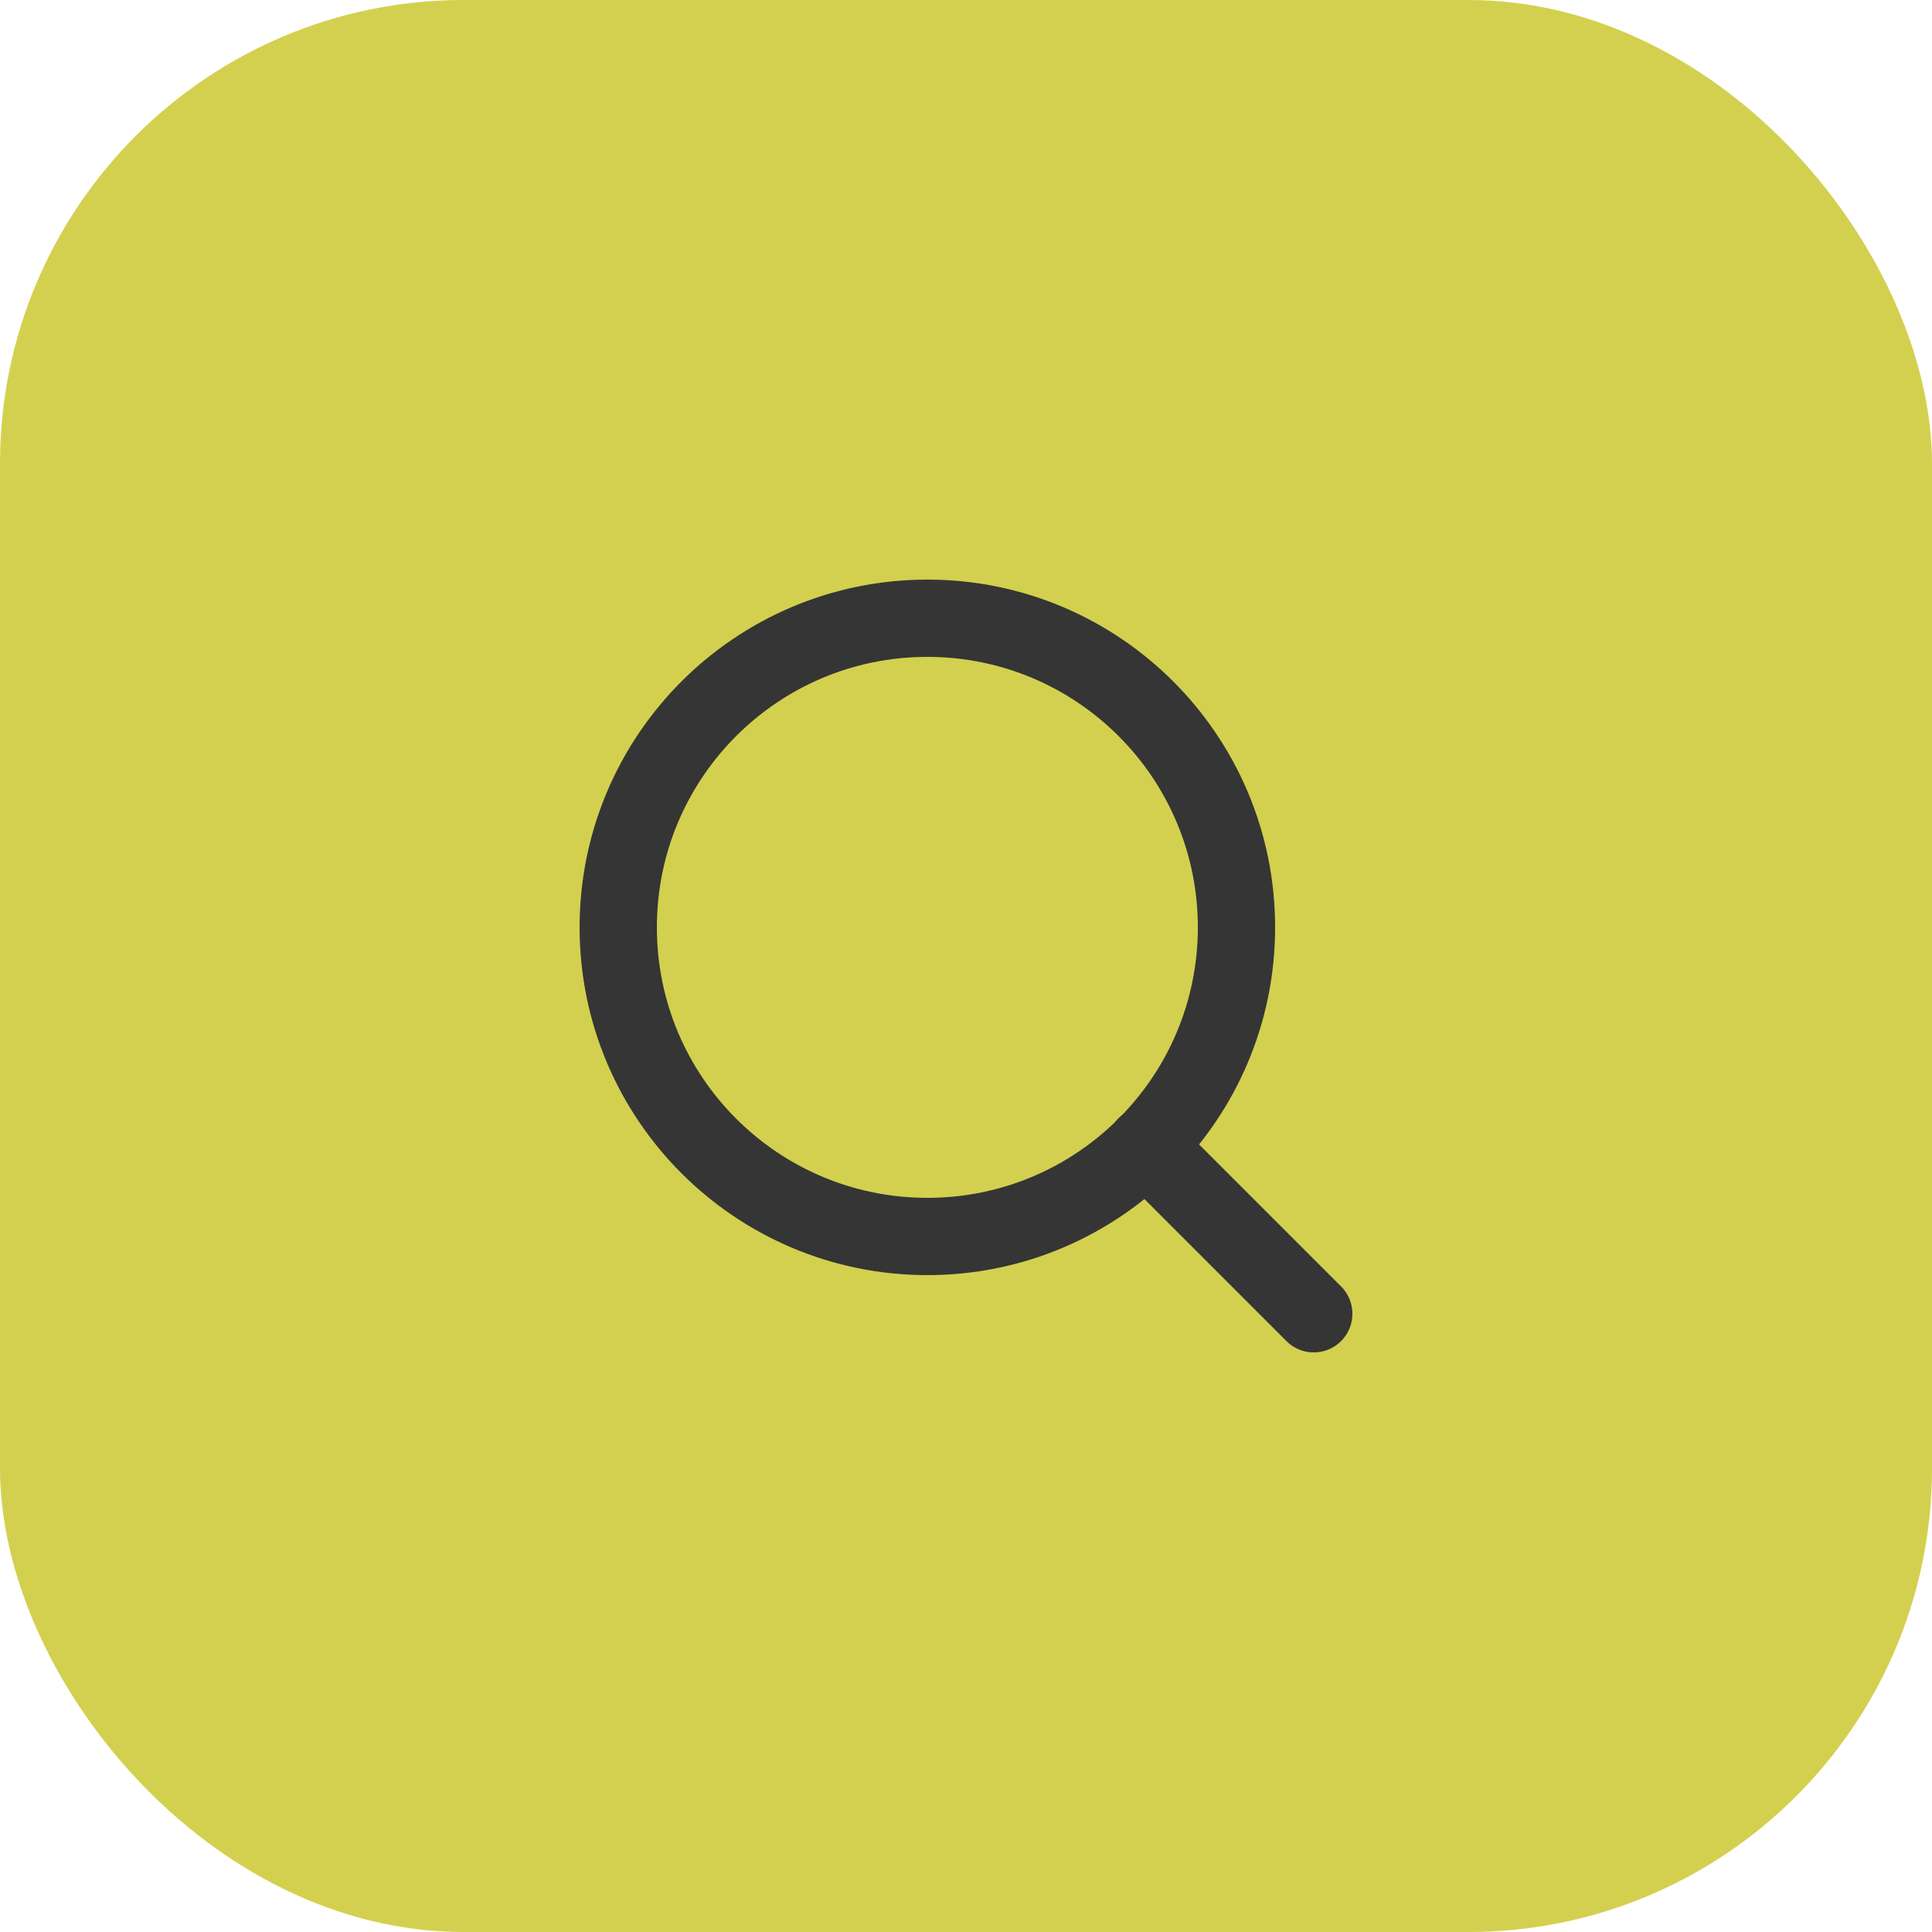
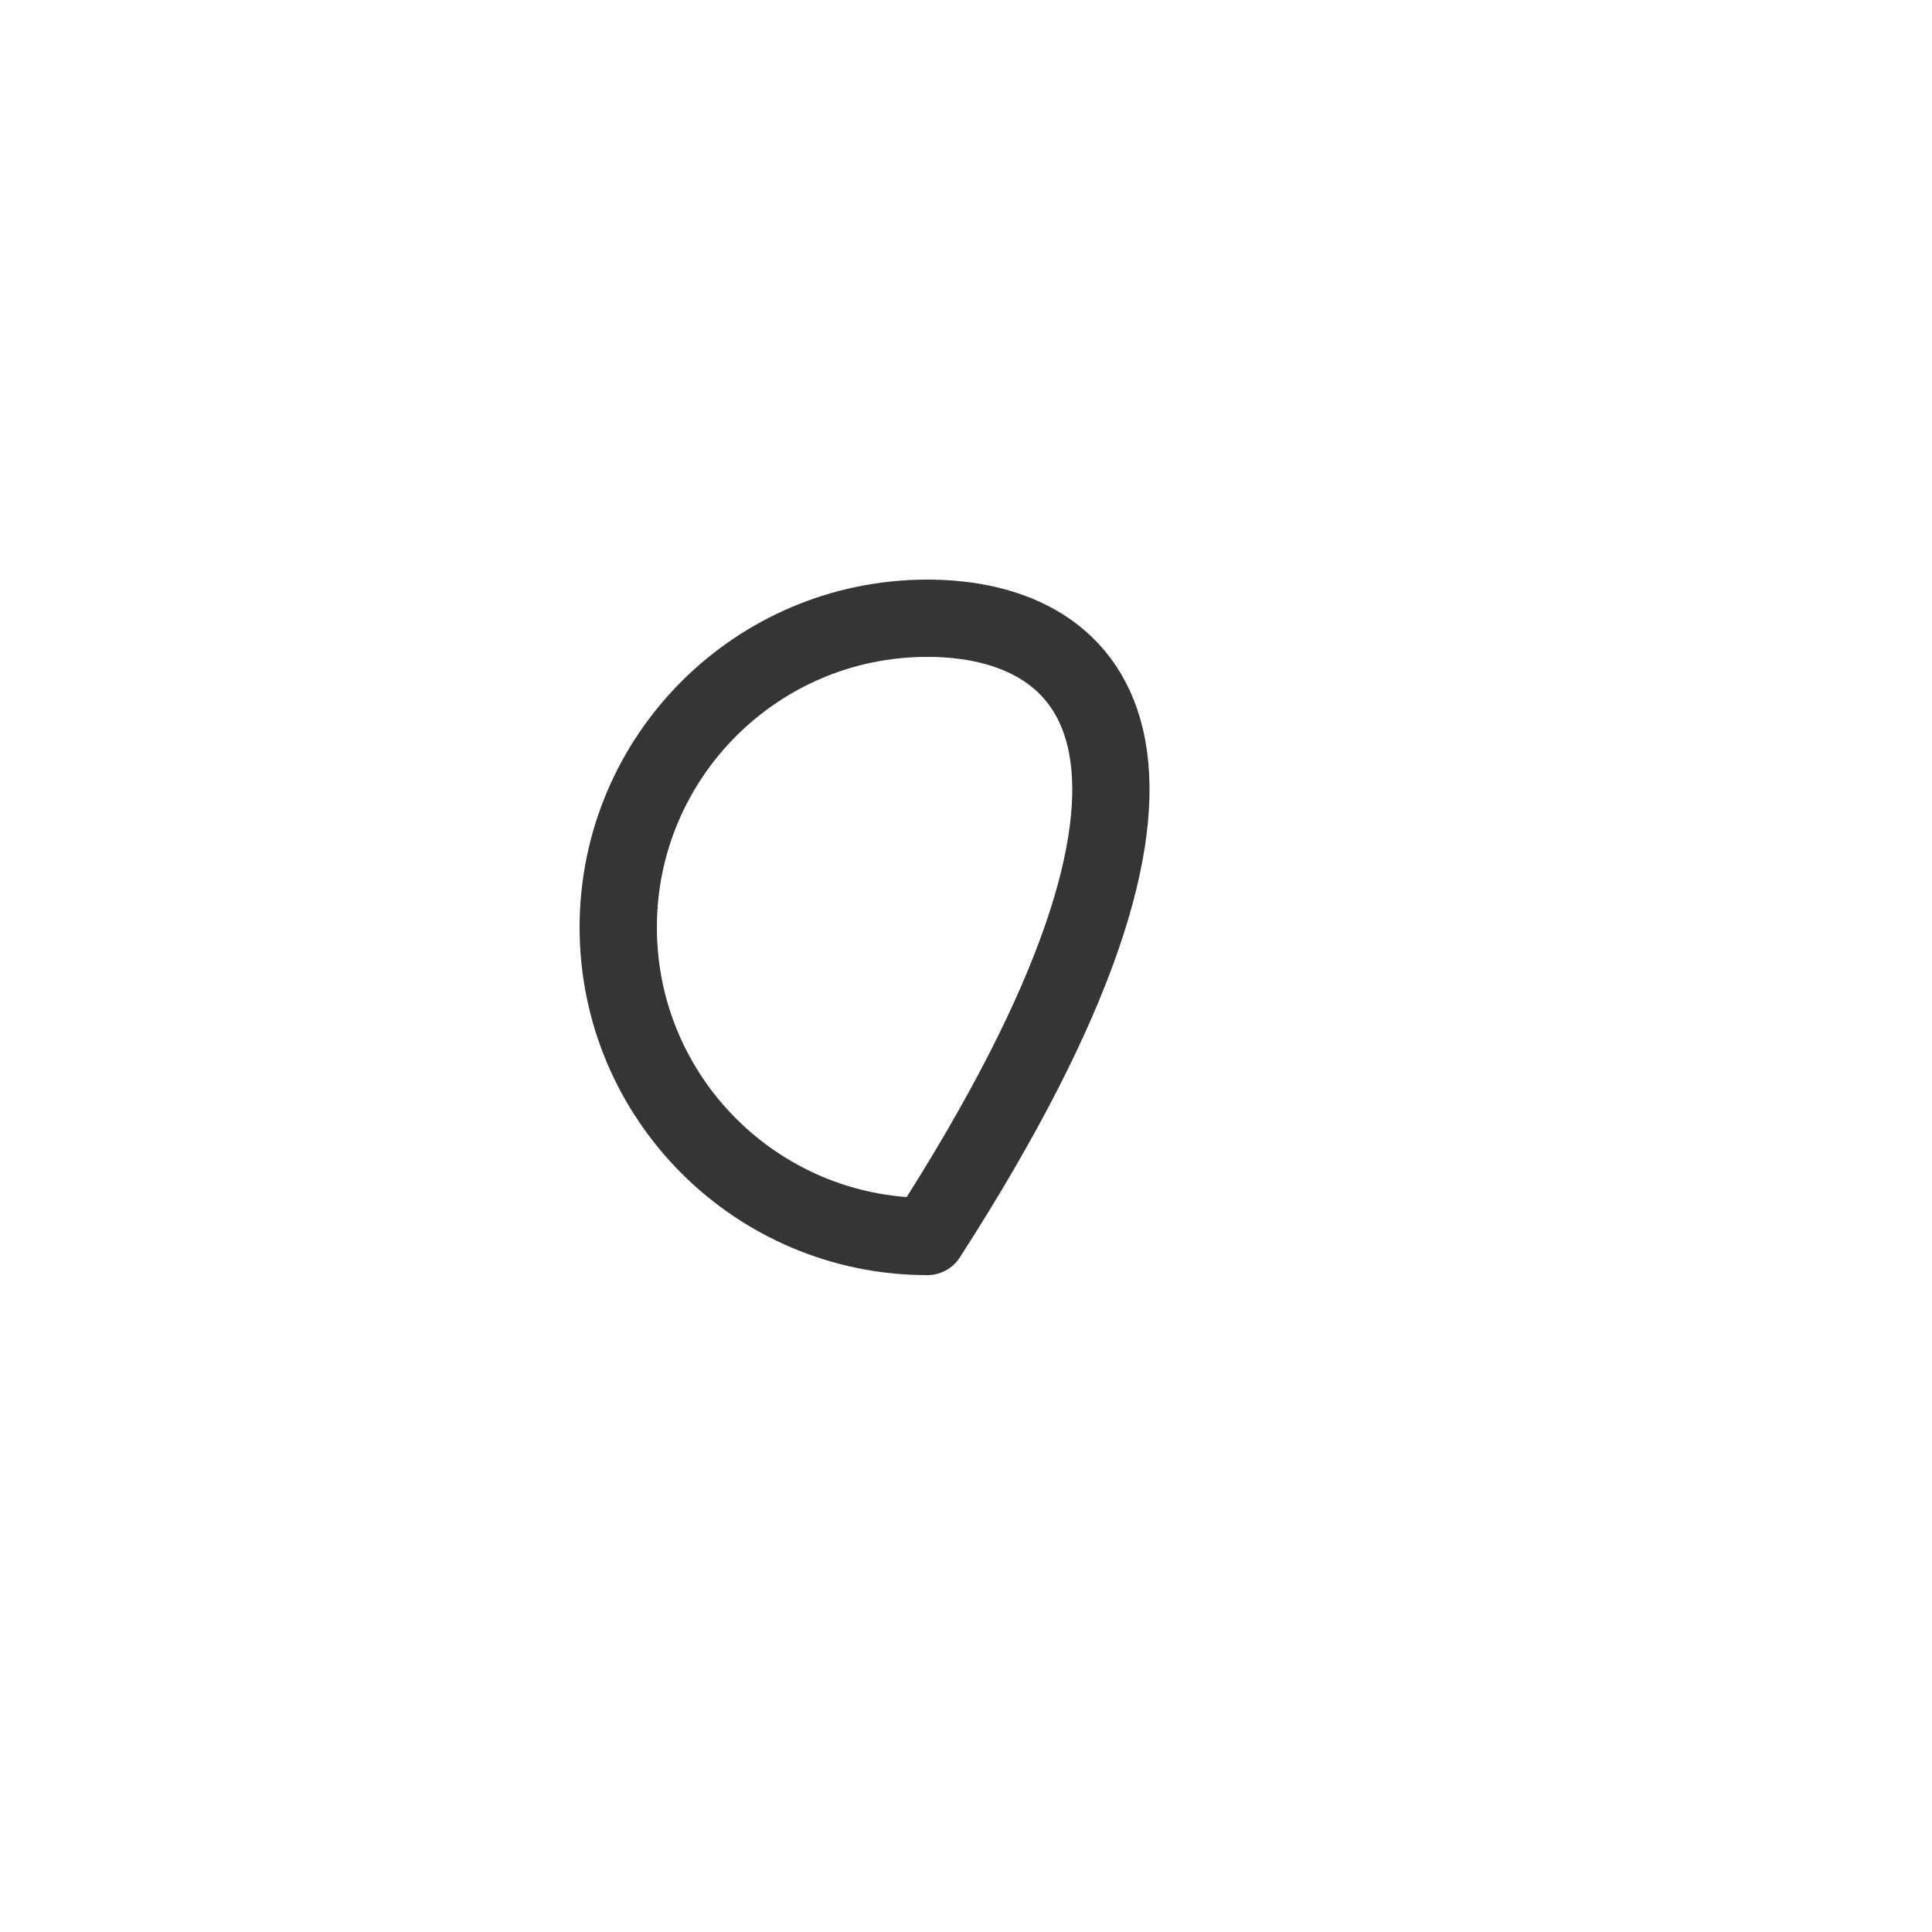
<svg xmlns="http://www.w3.org/2000/svg" width="50" height="50" viewBox="0 0 50 50" fill="none">
-   <rect width="50" height="50" rx="12" fill="#D3D04F" />
-   <path d="M24 32C28.418 32 32 28.418 32 24C32 19.582 28.418 16 24 16C19.582 16 16 19.582 16 24C16 28.418 19.582 32 24 32Z" stroke="#353535" stroke-width="2" stroke-linecap="round" stroke-linejoin="round" />
-   <path d="M34 34L29.65 29.65" stroke="#353535" stroke-width="2" stroke-linecap="round" stroke-linejoin="round" />
+   <path d="M24 32C32 19.582 28.418 16 24 16C19.582 16 16 19.582 16 24C16 28.418 19.582 32 24 32Z" stroke="#353535" stroke-width="2" stroke-linecap="round" stroke-linejoin="round" />
</svg>